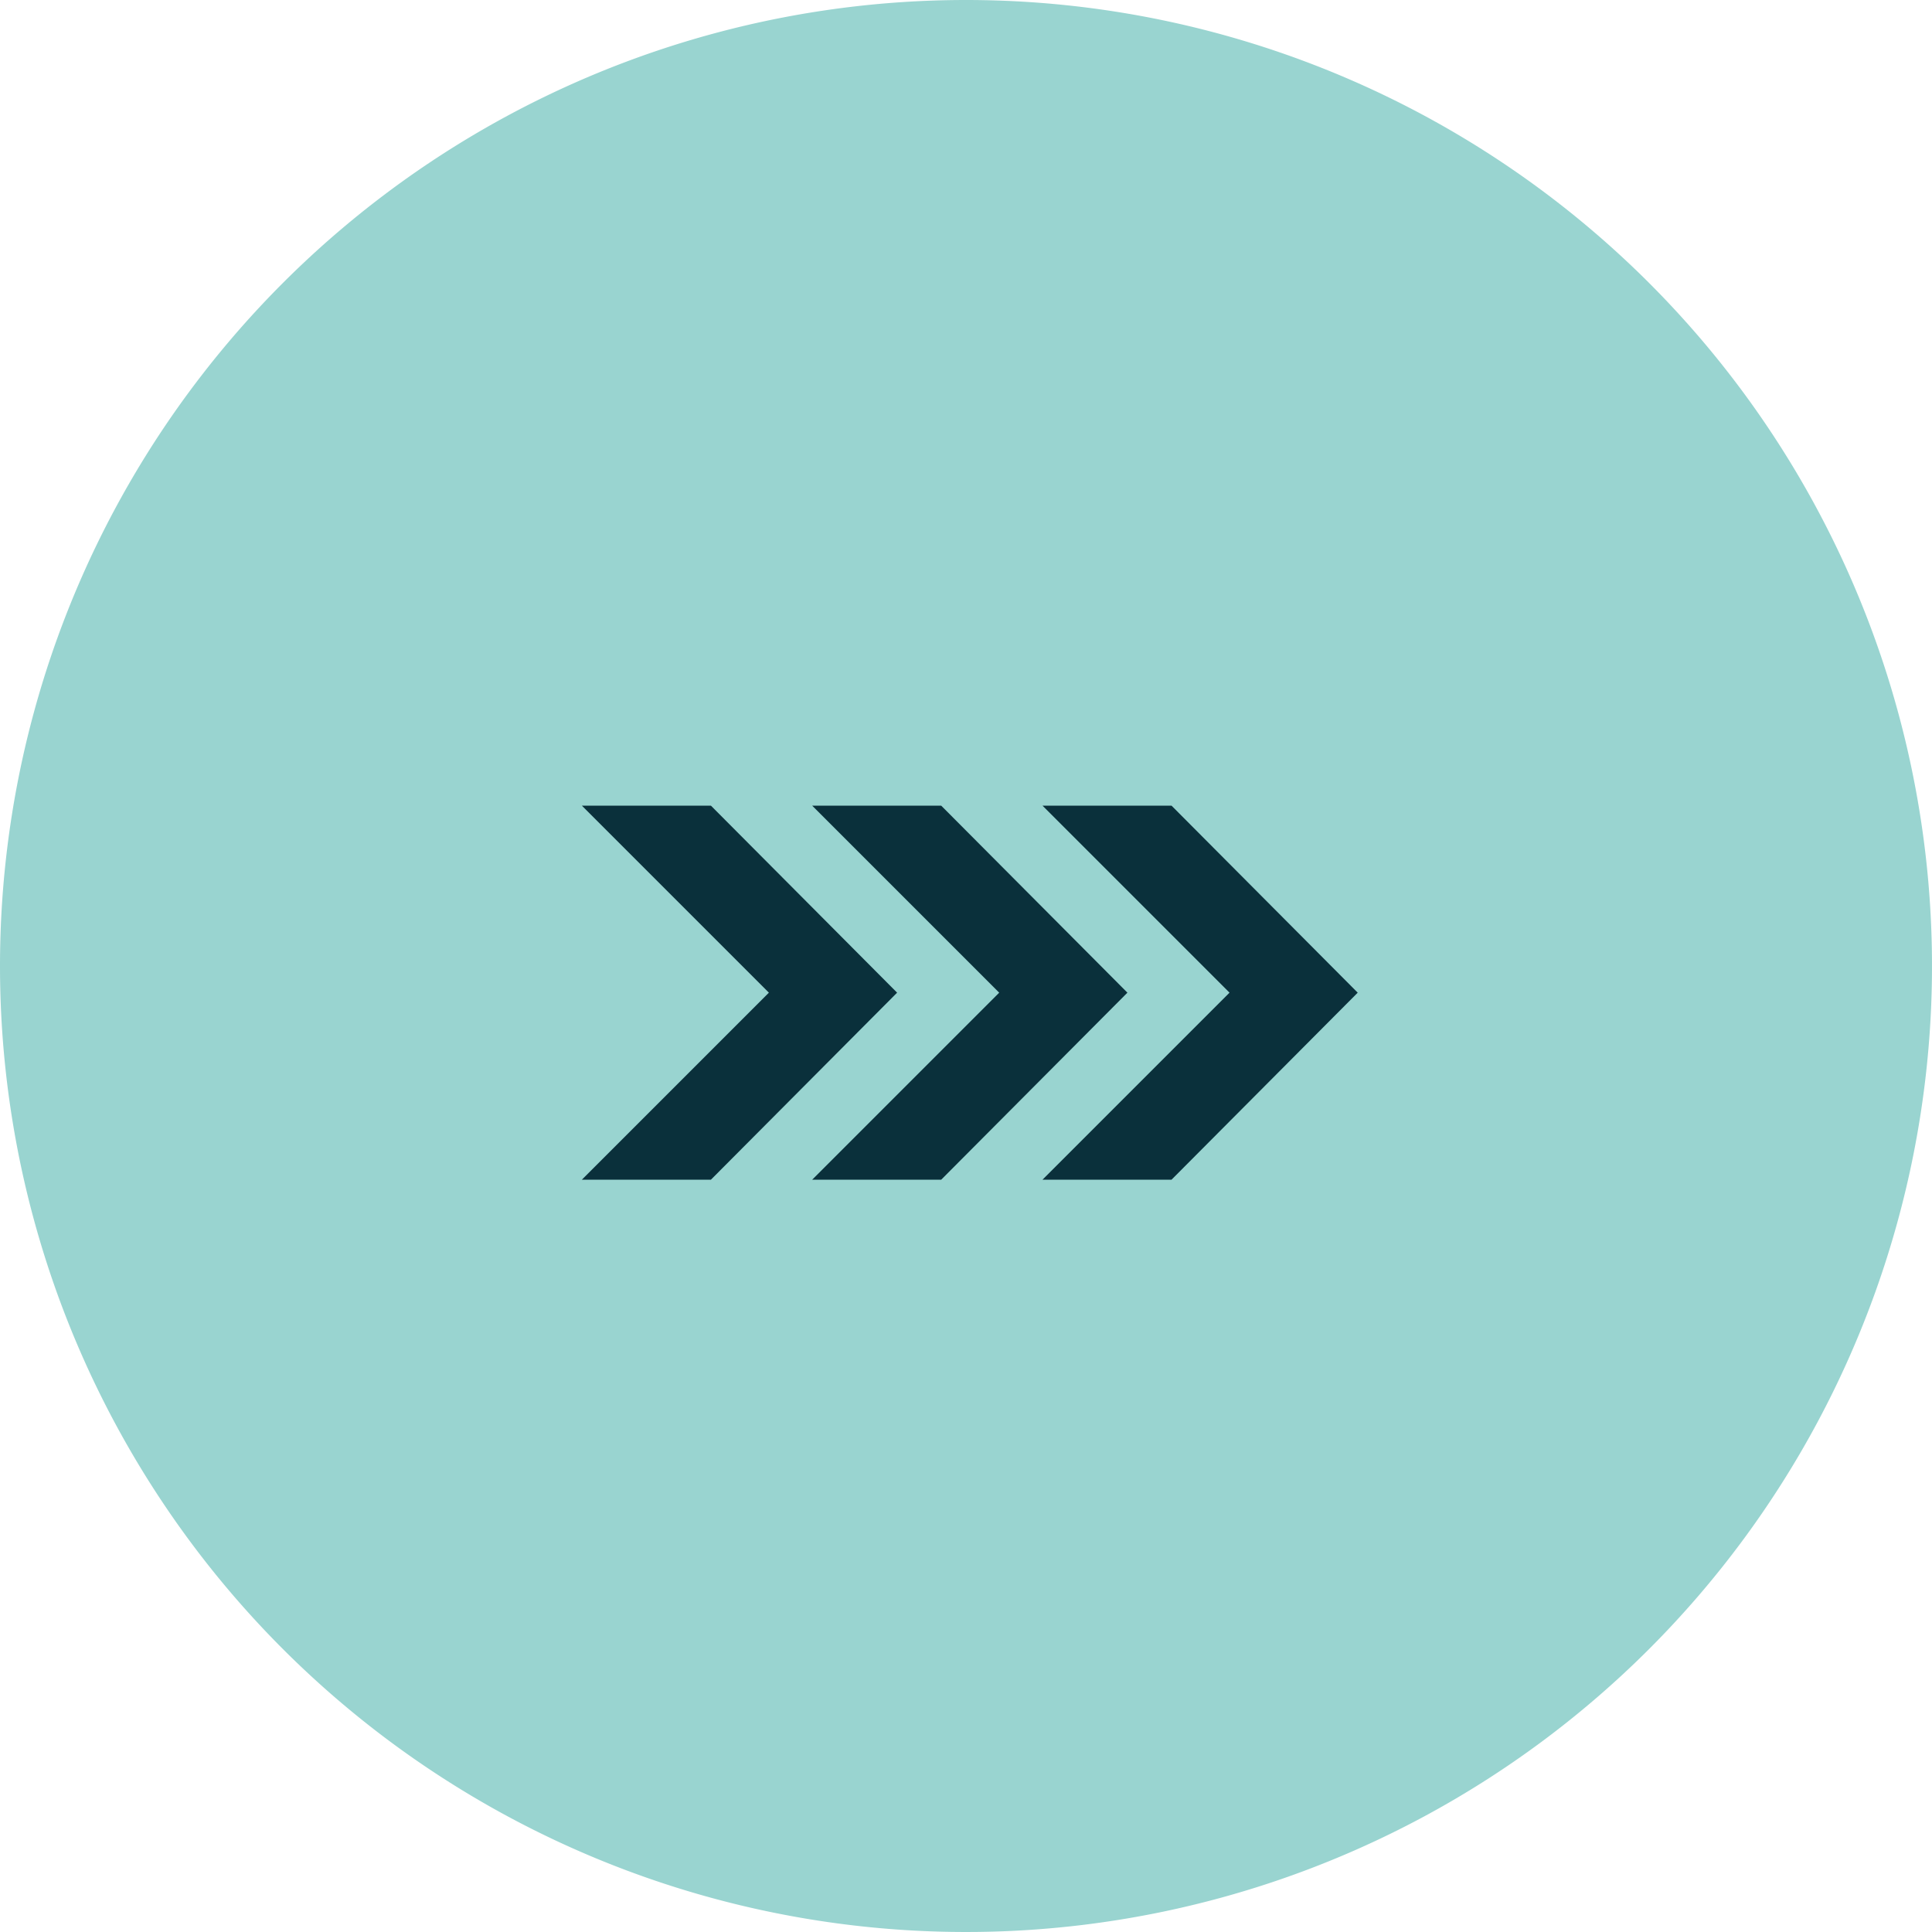
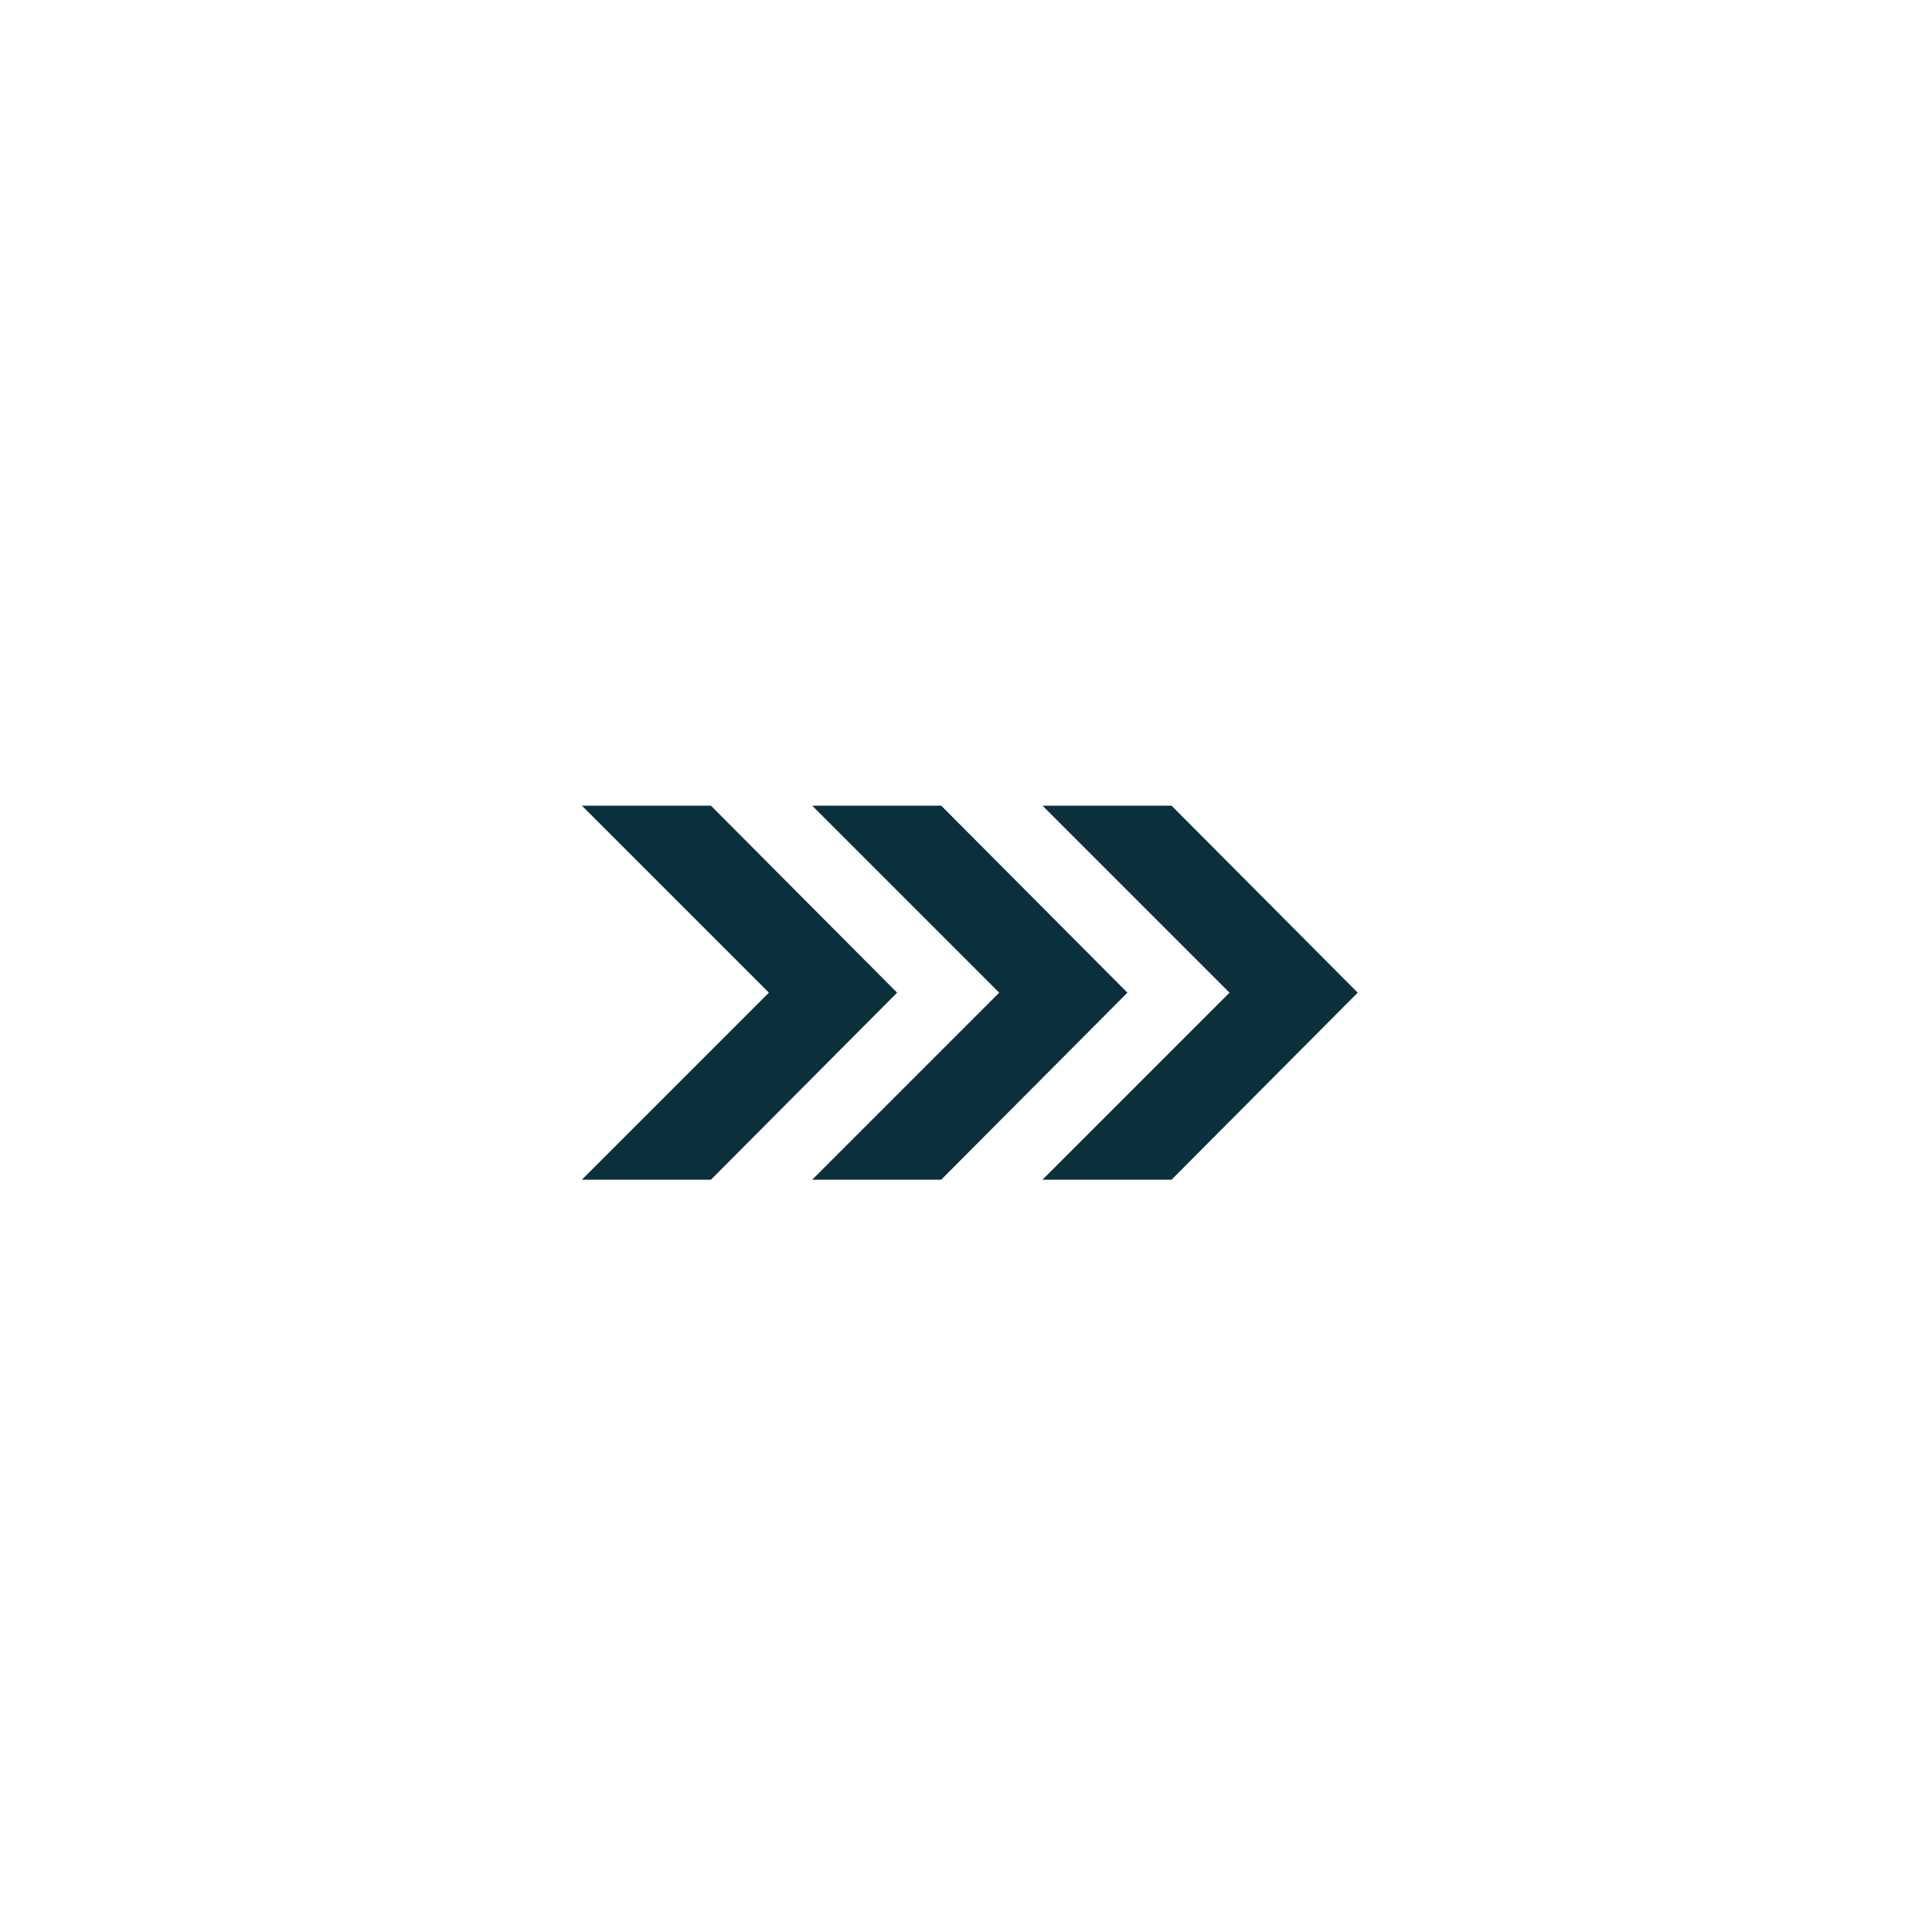
<svg xmlns="http://www.w3.org/2000/svg" width="88" height="88" viewBox="0 0 88 88">
  <g id="da-icon-simplifica" transform="translate(-513 -1999.501)">
-     <path id="Path_146" data-name="Path 146" d="M44,0A44,44,0,1,1,0,44,44,44,0,0,1,44,0Z" transform="translate(513 1999.501)" fill="#99d4d0" />
    <g id="SIMPLIFICA_Icon" transform="translate(539.503 2036.197)">
      <g id="Group_73" data-name="Group 73">
        <path id="Path_123" data-name="Path 123" d="M3976.73-391.979h-5.878l8.519,8.519-8.519,8.519h5.878l8.481-8.519Z" transform="translate(-3970.852 391.979)" fill="#0a303b" />
        <path id="Path_124" data-name="Path 124" d="M4004.93-391.979h-5.877l8.519,8.519-8.519,8.519h5.877l8.482-8.519Z" transform="translate(-3988.563 391.979)" fill="#0a303b" />
        <path id="Path_125" data-name="Path 125" d="M4033.13-391.979h-5.877l8.519,8.519-8.519,8.519h5.877l8.481-8.519Z" transform="translate(-4006.272 391.979)" fill="#0a303b" />
      </g>
    </g>
  </g>
</svg>